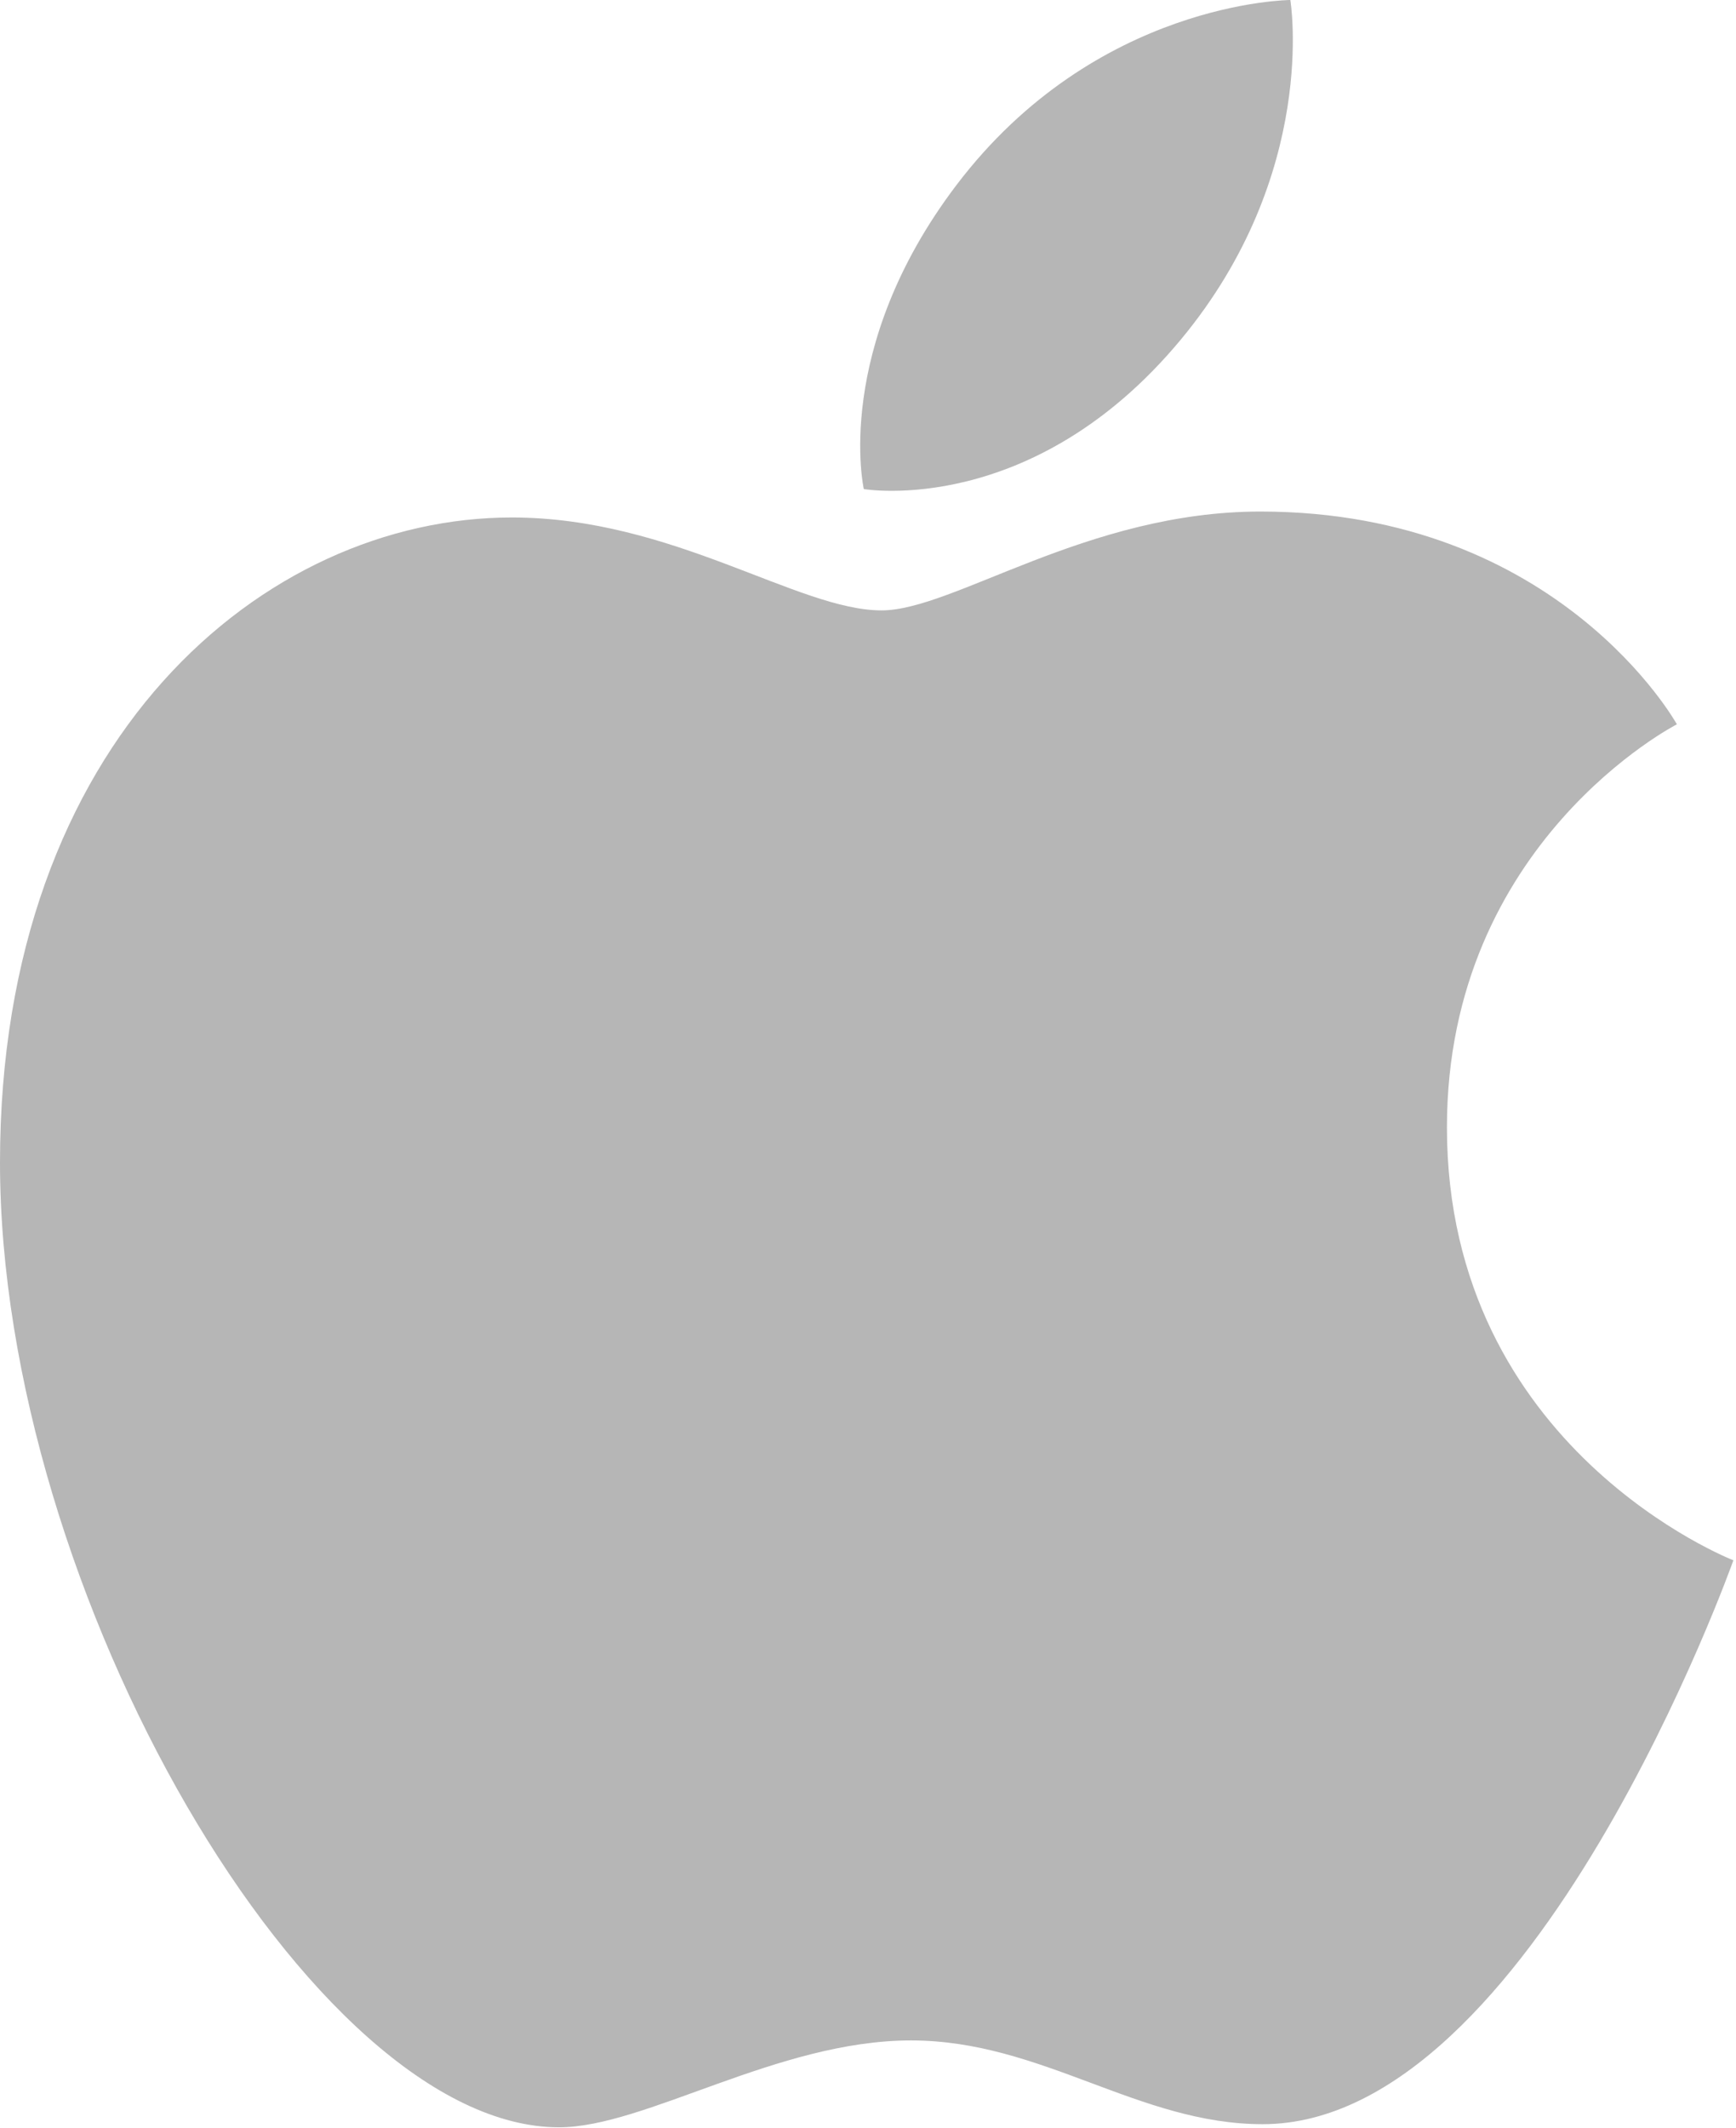
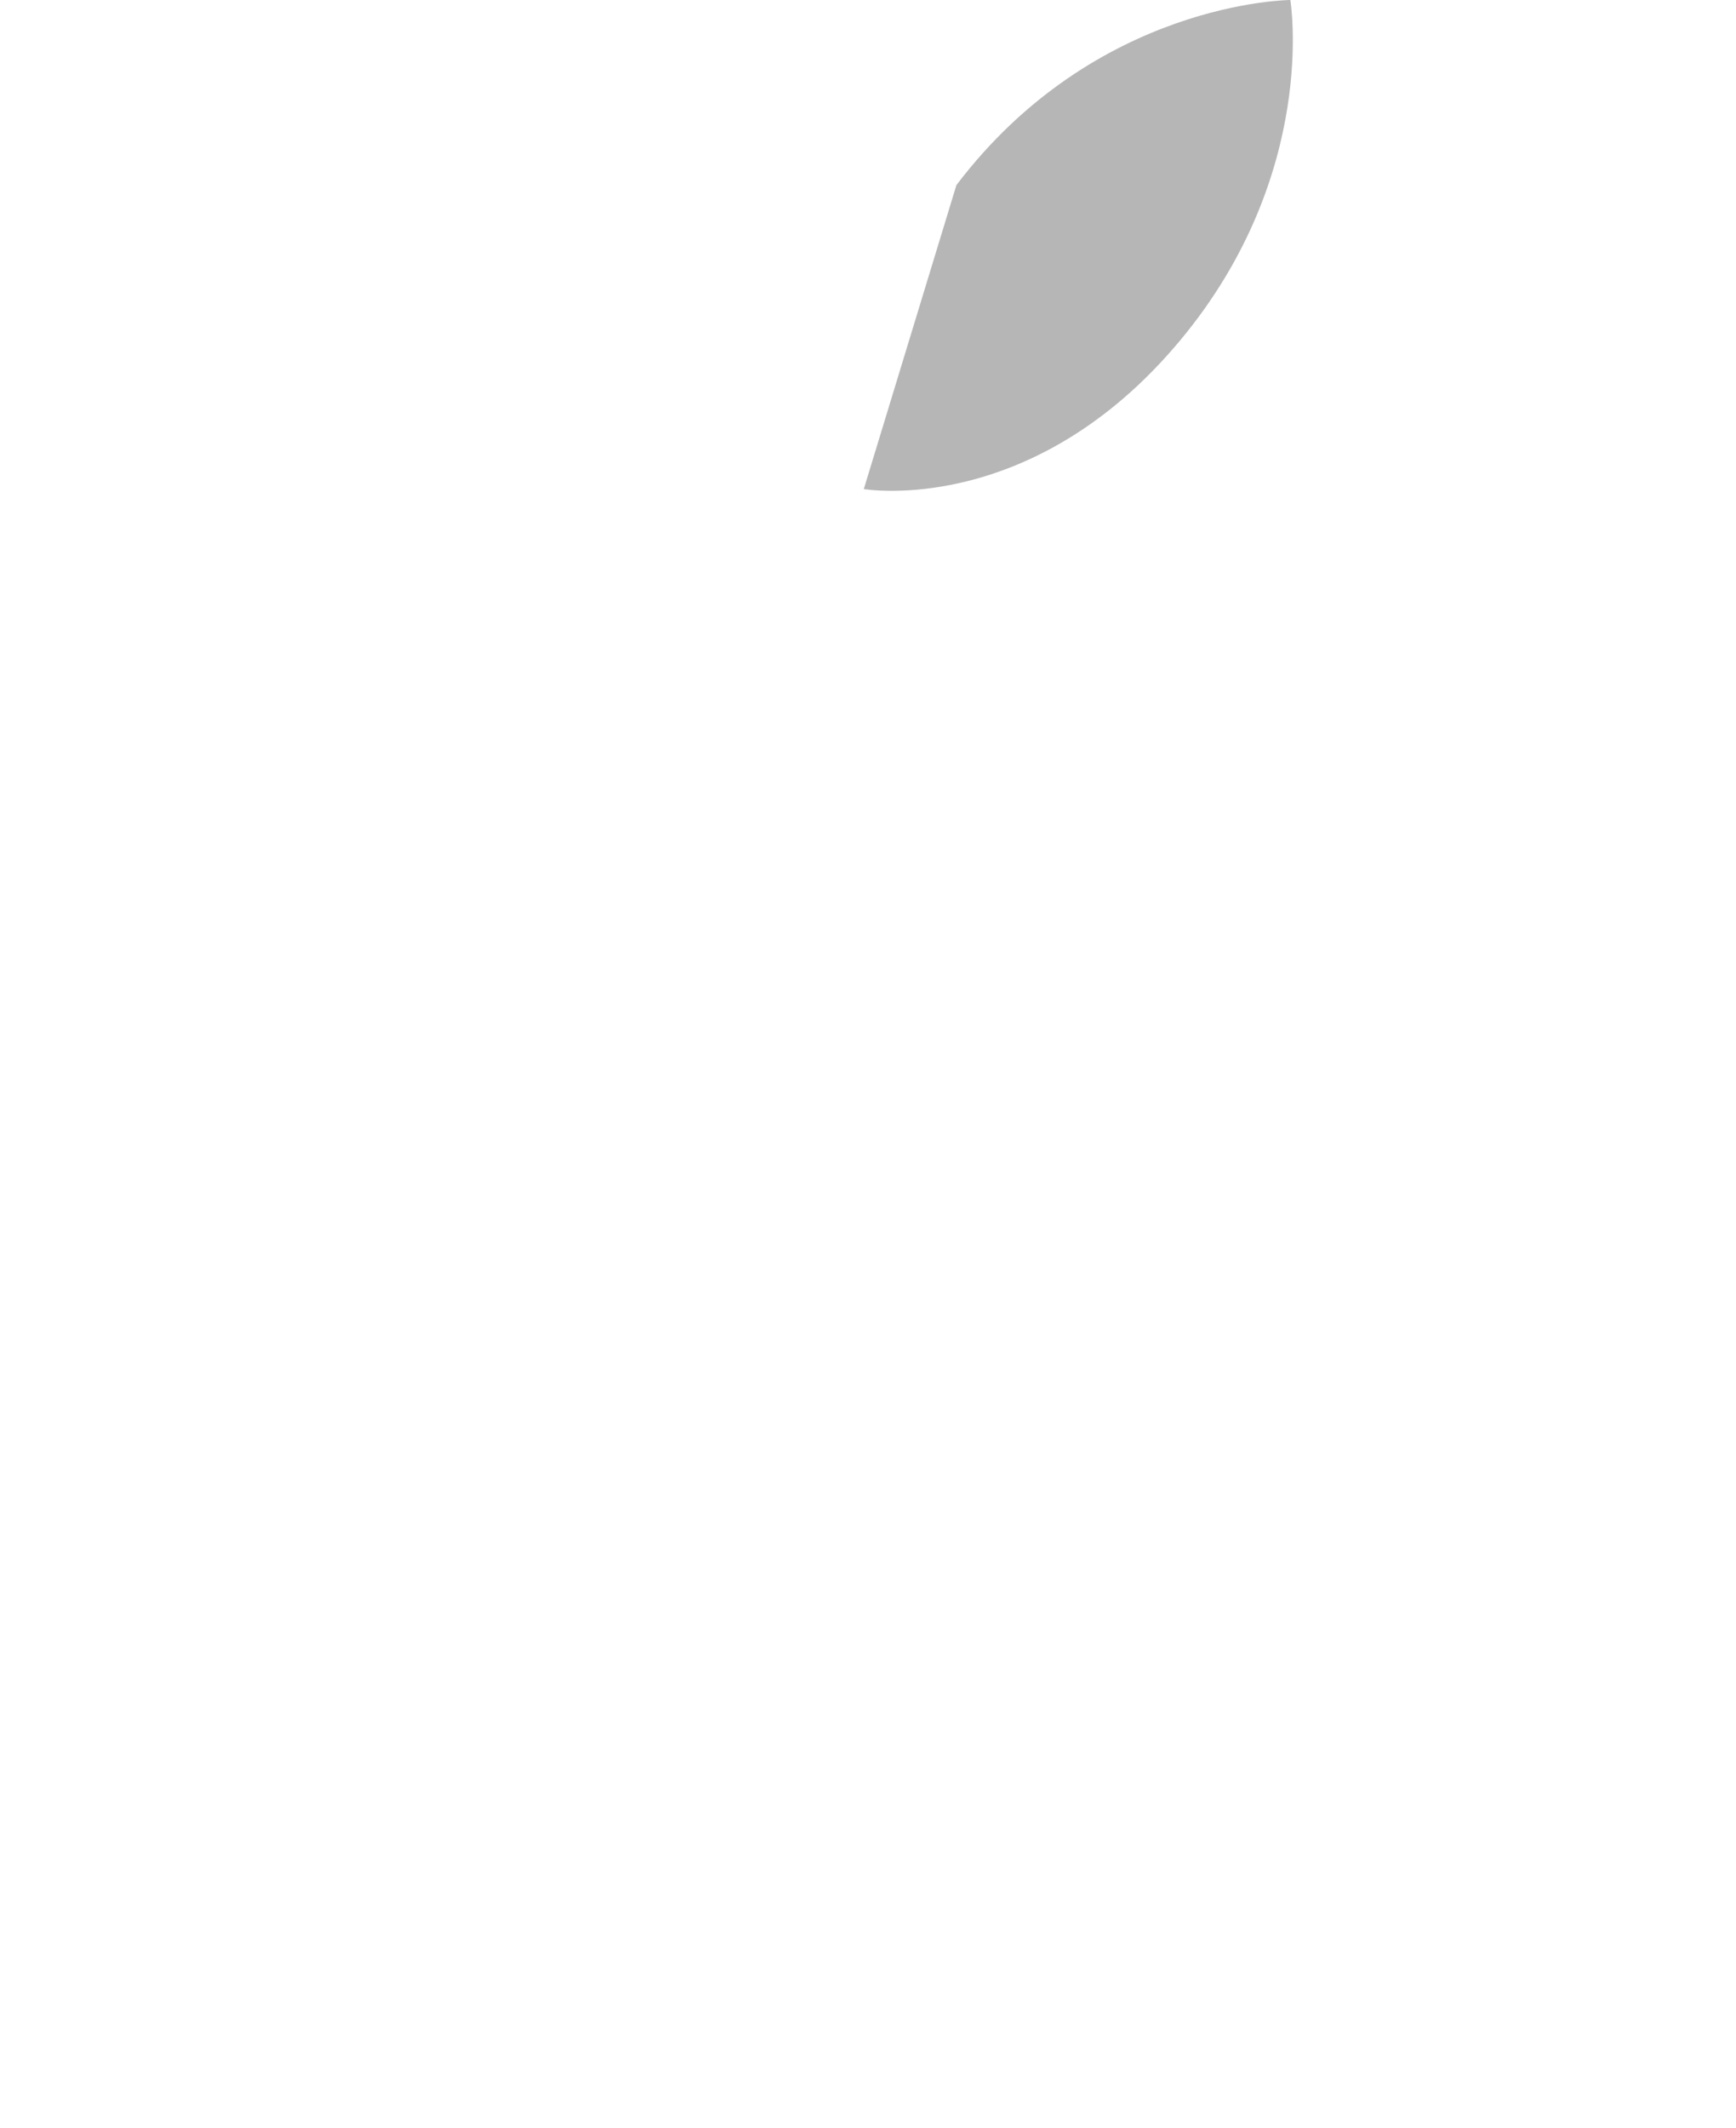
<svg xmlns="http://www.w3.org/2000/svg" width="100%" height="100%" viewBox="0 0 497 609" xml:space="preserve" style="fill-rule:evenodd;clip-rule:evenodd;stroke-linejoin:round;stroke-miterlimit:2;">
  <g transform="matrix(1,0,0,1,-0.593,-0.915)">
-     <path d="M274.403,53.888C314.399,1.173 370.003,0.915 370.003,0.915C370.003,0.915 378.273,50.477 338.541,98.221C296.115,149.202 247.891,140.859 247.891,140.859C247.891,140.859 238.836,100.765 274.403,53.888Z" style="fill:rgb(182,182,182);" />
-     <path d="M252.978,175.578C273.555,175.578 311.742,147.293 361.449,147.293C447.011,147.293 480.67,208.176 480.67,208.176C480.67,208.176 414.837,241.835 414.837,323.506C414.837,415.64 496.846,447.391 496.846,447.391C496.846,447.391 439.518,608.749 362.085,608.749C326.519,608.749 298.871,584.782 261.397,584.782C223.21,584.782 185.313,609.644 160.632,609.644C89.923,609.644 0.593,456.581 0.593,333.544C0.593,212.492 76.206,148.99 147.127,148.99C193.231,148.99 229.009,175.578 252.978,175.578Z" style="fill:rgb(182,182,182);" />
+     <path d="M274.403,53.888C314.399,1.173 370.003,0.915 370.003,0.915C370.003,0.915 378.273,50.477 338.541,98.221C296.115,149.202 247.891,140.859 247.891,140.859Z" style="fill:rgb(182,182,182);" />
  </g>
</svg>